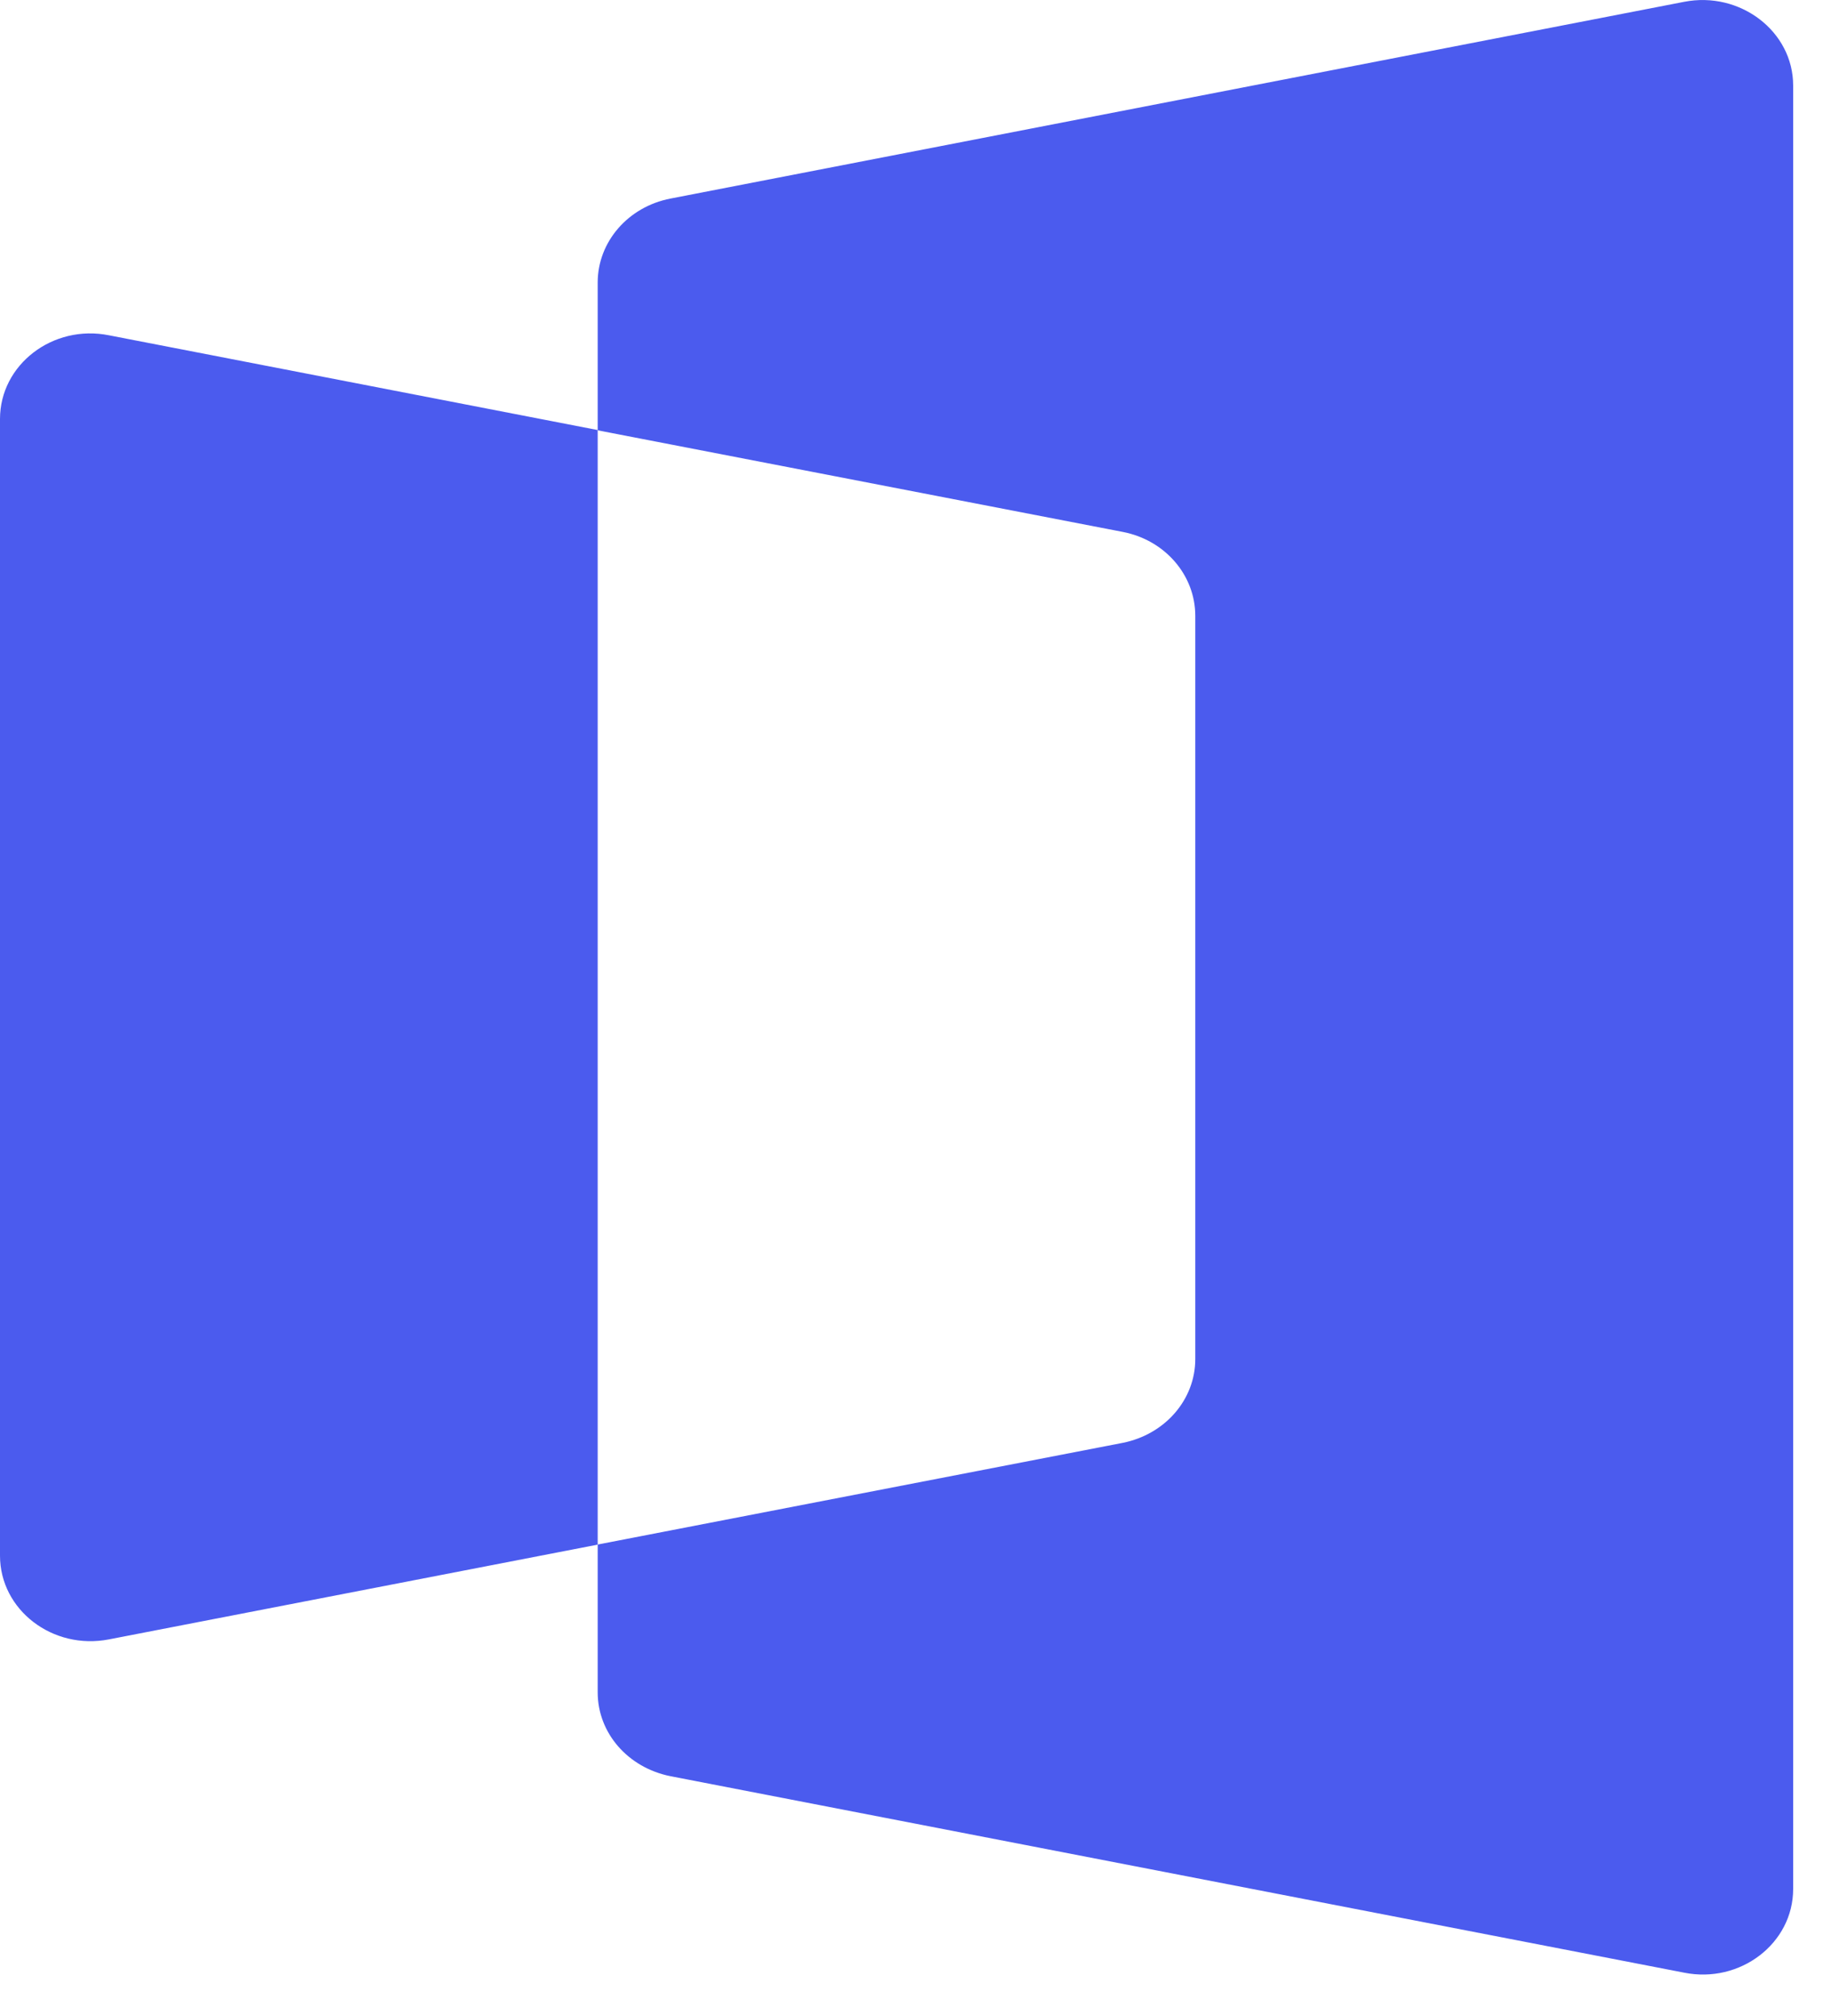
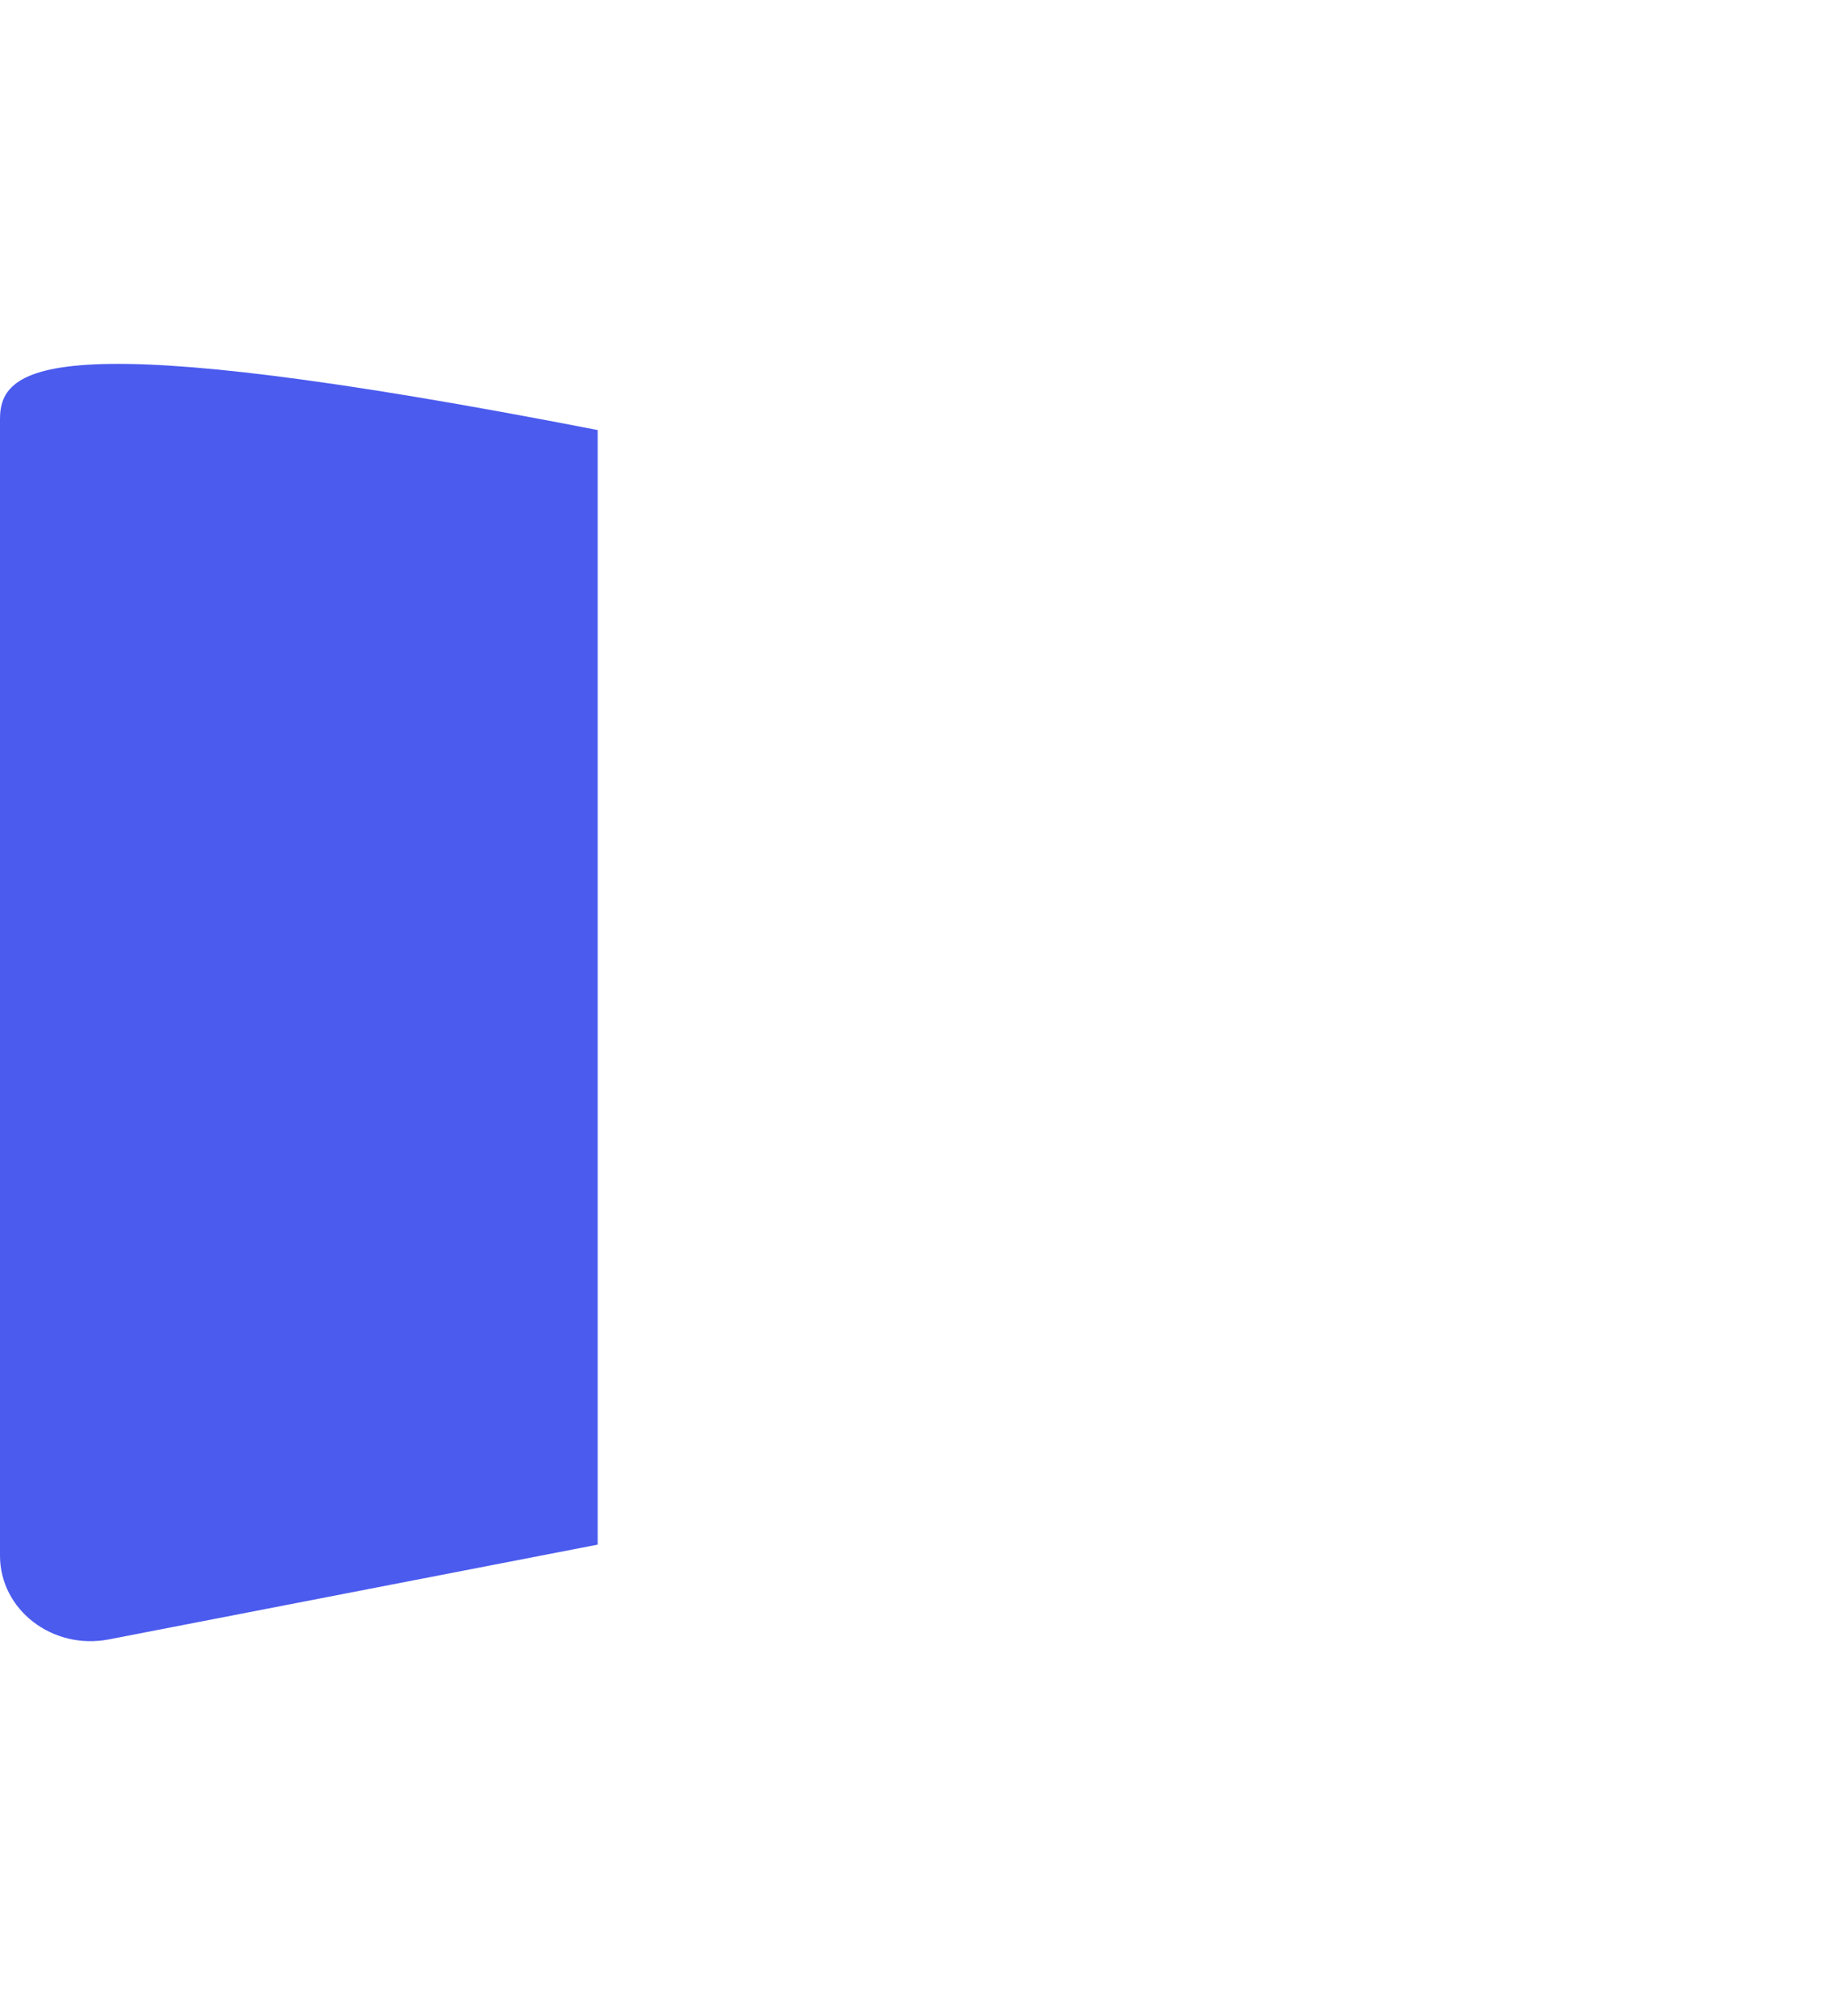
<svg xmlns="http://www.w3.org/2000/svg" width="20" height="22" viewBox="0 0 20 22" fill="none">
  <g clip-path="url(#clip0_15607_500)">
-     <path d="M13.049 6.718V14.83C13.049 15.274 12.719 15.652 12.259 15.745L6.525 16.855V18.468C6.525 18.912 6.855 19.29 7.319 19.383L18.385 21.527C18.997 21.65 19.576 21.208 19.576 20.614V0.933C19.576 0.343 18.997 -0.1 18.385 0.02L7.319 2.167C6.858 2.256 6.525 2.638 6.525 3.083V4.696L12.259 5.805C12.718 5.894 13.049 6.276 13.049 6.721V6.717V6.718Z" fill="#4B5BEE" />
-     <path d="M0 4.572V16.977C0 17.567 0.573 18.01 1.19 17.89L6.525 16.856V4.693L1.19 3.659C0.577 3.536 0 3.979 0 4.572Z" fill="#4B5BEE" />
+     <path d="M0 4.572V16.977C0 17.567 0.573 18.01 1.19 17.89L6.525 16.856V4.693C0.577 3.536 0 3.979 0 4.572Z" fill="#4B5BEE" />
  </g>
  <defs>
    <clipPath id="clip0_15607_500">
      <rect width="20" height="22" fill="white" />
    </clipPath>
  </defs>
</svg>